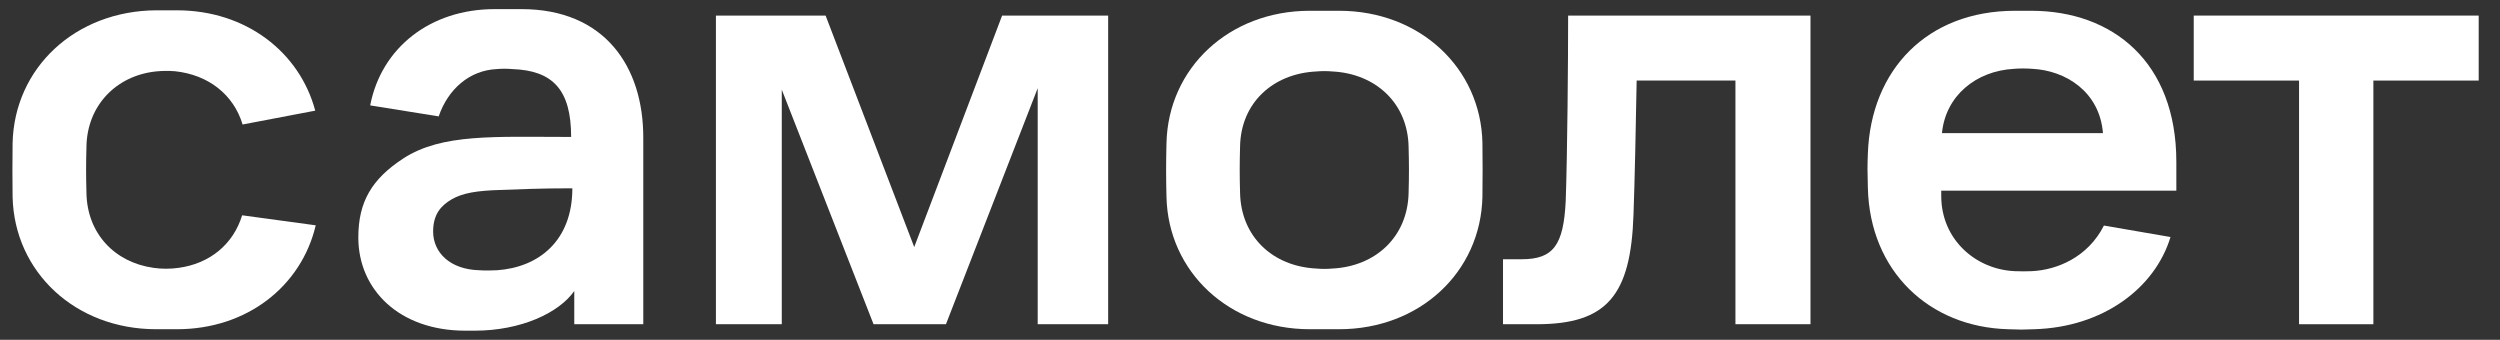
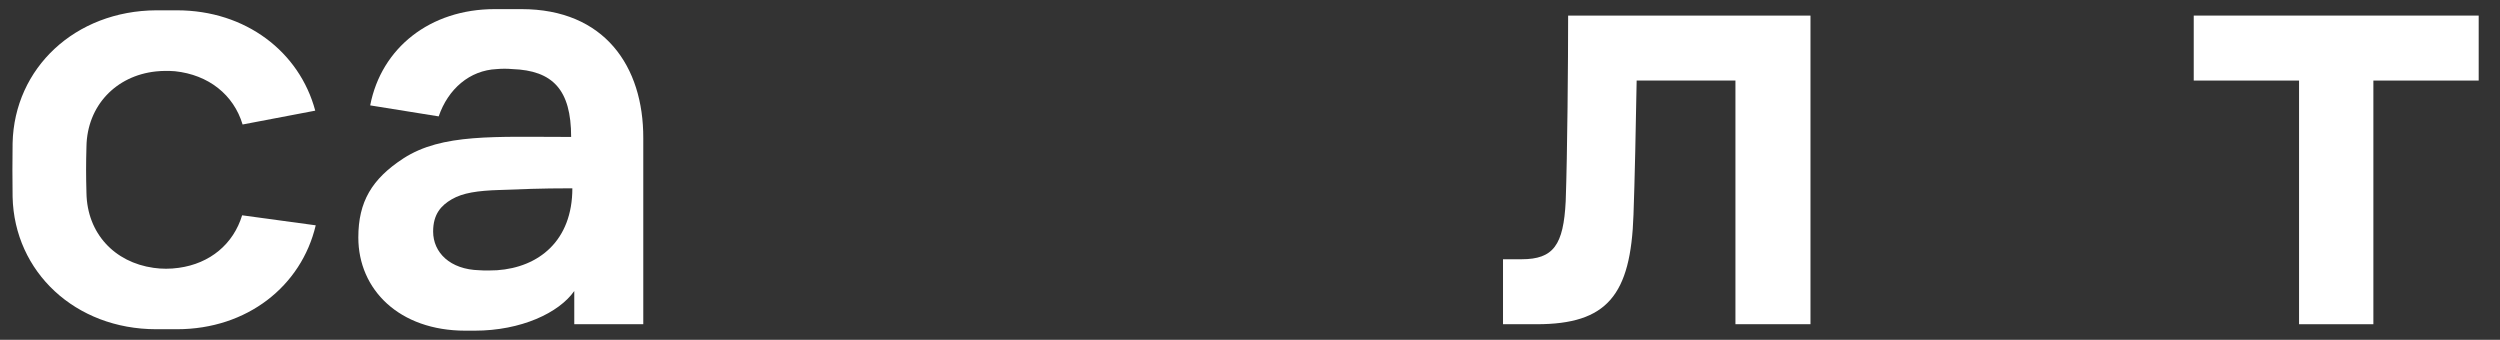
<svg xmlns="http://www.w3.org/2000/svg" width="103" height="14" viewBox="0 0 103 14" fill="none">
  <rect x="0" y="0" width="103" height="14" fill="#333333" stroke="none" />
  <g clip-path="url(#clip0_9449_2020)">
-     <path d="M29.486 0.642H34.015L37.666 10.179L41.287 0.642H45.656V13.358H42.753V3.634L38.973 13.358H35.99L32.209 3.693V13.358H29.496V0.642H29.486Z" fill="white" />
    <path d="M64.607 0.642H74.592V13.358H71.5V3.319H67.43C67.4 5.11 67.35 7.492 67.3 8.84C67.191 12.177 66.203 13.358 63.31 13.358H61.924V10.681H62.692C63.999 10.681 64.418 10.1 64.507 8.289C64.577 6.34 64.607 2.482 64.607 0.642Z" fill="white" />
    <path d="M90.382 0.642H102.122V3.319H97.783V13.358H94.721V3.319H90.382V0.642Z" fill="white" />
    <path d="M21.486 0.376H20.379C17.725 0.376 15.71 1.97 15.252 4.342L18.074 4.795C18.463 3.663 19.351 2.896 20.468 2.846C20.678 2.827 20.897 2.827 21.107 2.846C22.773 2.905 23.531 3.693 23.531 5.642C20.369 5.642 18.214 5.494 16.618 6.527C15.321 7.374 14.763 8.309 14.763 9.785C14.763 11.931 16.448 13.624 19.172 13.624H19.551C21.476 13.624 23.032 12.886 23.66 11.99V13.358H26.503V5.691C26.513 2.738 24.907 0.376 21.486 0.376ZM19.75 11.134C18.543 11.104 17.845 10.405 17.845 9.539C17.845 8.821 18.174 8.466 18.613 8.21C19.072 7.945 19.67 7.856 20.588 7.827C21.476 7.797 22.194 7.758 23.581 7.758C23.581 9.923 22.194 11.015 20.478 11.134C20.239 11.143 20 11.153 19.75 11.134Z" fill="white" />
-     <path d="M89.665 7.856V6.665C89.665 2.56 87.051 0.444 83.68 0.444H83.021C79.39 0.444 77.076 2.885 76.956 6.33C76.936 6.832 76.936 7.049 76.956 7.738C77.036 11.172 79.48 13.476 82.732 13.564C83.33 13.584 83.251 13.584 83.809 13.564C86.642 13.485 88.787 11.871 89.425 9.765L86.682 9.293C86.014 10.611 84.737 11.123 83.71 11.172C83.48 11.182 83.251 11.182 83.011 11.172C81.405 11.104 79.979 9.873 79.979 8.072V7.856H89.665ZM82.971 2.836C83.221 2.816 83.48 2.816 83.739 2.836C85.086 2.905 86.502 3.761 86.642 5.484H80.009C80.158 3.948 81.405 2.925 82.971 2.836Z" fill="white" />
-     <path d="M61.076 5.877C61.007 2.797 58.493 0.444 55.171 0.444H53.964C50.642 0.444 48.129 2.797 48.059 5.897C48.039 6.753 48.039 7.255 48.059 8.112C48.129 11.202 50.642 13.564 53.964 13.564H55.171C58.493 13.564 61.007 11.212 61.076 8.112C61.086 7.245 61.086 6.734 61.076 5.877ZM58.034 7.954C57.994 9.755 56.677 10.976 54.892 11.064C54.672 11.084 54.453 11.084 54.233 11.064C52.438 10.976 51.131 9.755 51.091 7.954C51.071 7.206 51.071 6.783 51.091 6.035C51.121 4.253 52.428 3.033 54.233 2.944C54.453 2.925 54.672 2.925 54.892 2.944C56.677 3.033 58.004 4.253 58.034 6.054C58.054 6.793 58.054 7.206 58.034 7.954Z" fill="white" />
    <path d="M9.976 8.87C9.616 10.051 8.659 10.858 7.362 11.035C7.013 11.084 6.664 11.084 6.325 11.035C4.719 10.809 3.592 9.618 3.562 7.954C3.542 7.206 3.542 6.783 3.562 6.035C3.592 4.352 4.779 3.122 6.414 2.944C6.684 2.915 6.943 2.915 7.212 2.935C8.589 3.082 9.626 3.899 9.995 5.129L12.988 4.559C12.34 2.137 10.125 0.425 7.292 0.425H6.434C3.103 0.444 0.589 2.797 0.519 5.897C0.509 6.753 0.509 7.255 0.519 8.112C0.589 11.202 3.103 13.564 6.434 13.564H7.292C10.185 13.564 12.419 11.783 13.008 9.283L9.976 8.87Z" fill="white" />
  </g>
  <defs>
    <clipPath id="clip0_9449_2020">
      <rect width="101.795" height="13.445" fill="white" transform="translate(0.419 0.277)" />
    </clipPath>
  </defs>
</svg>